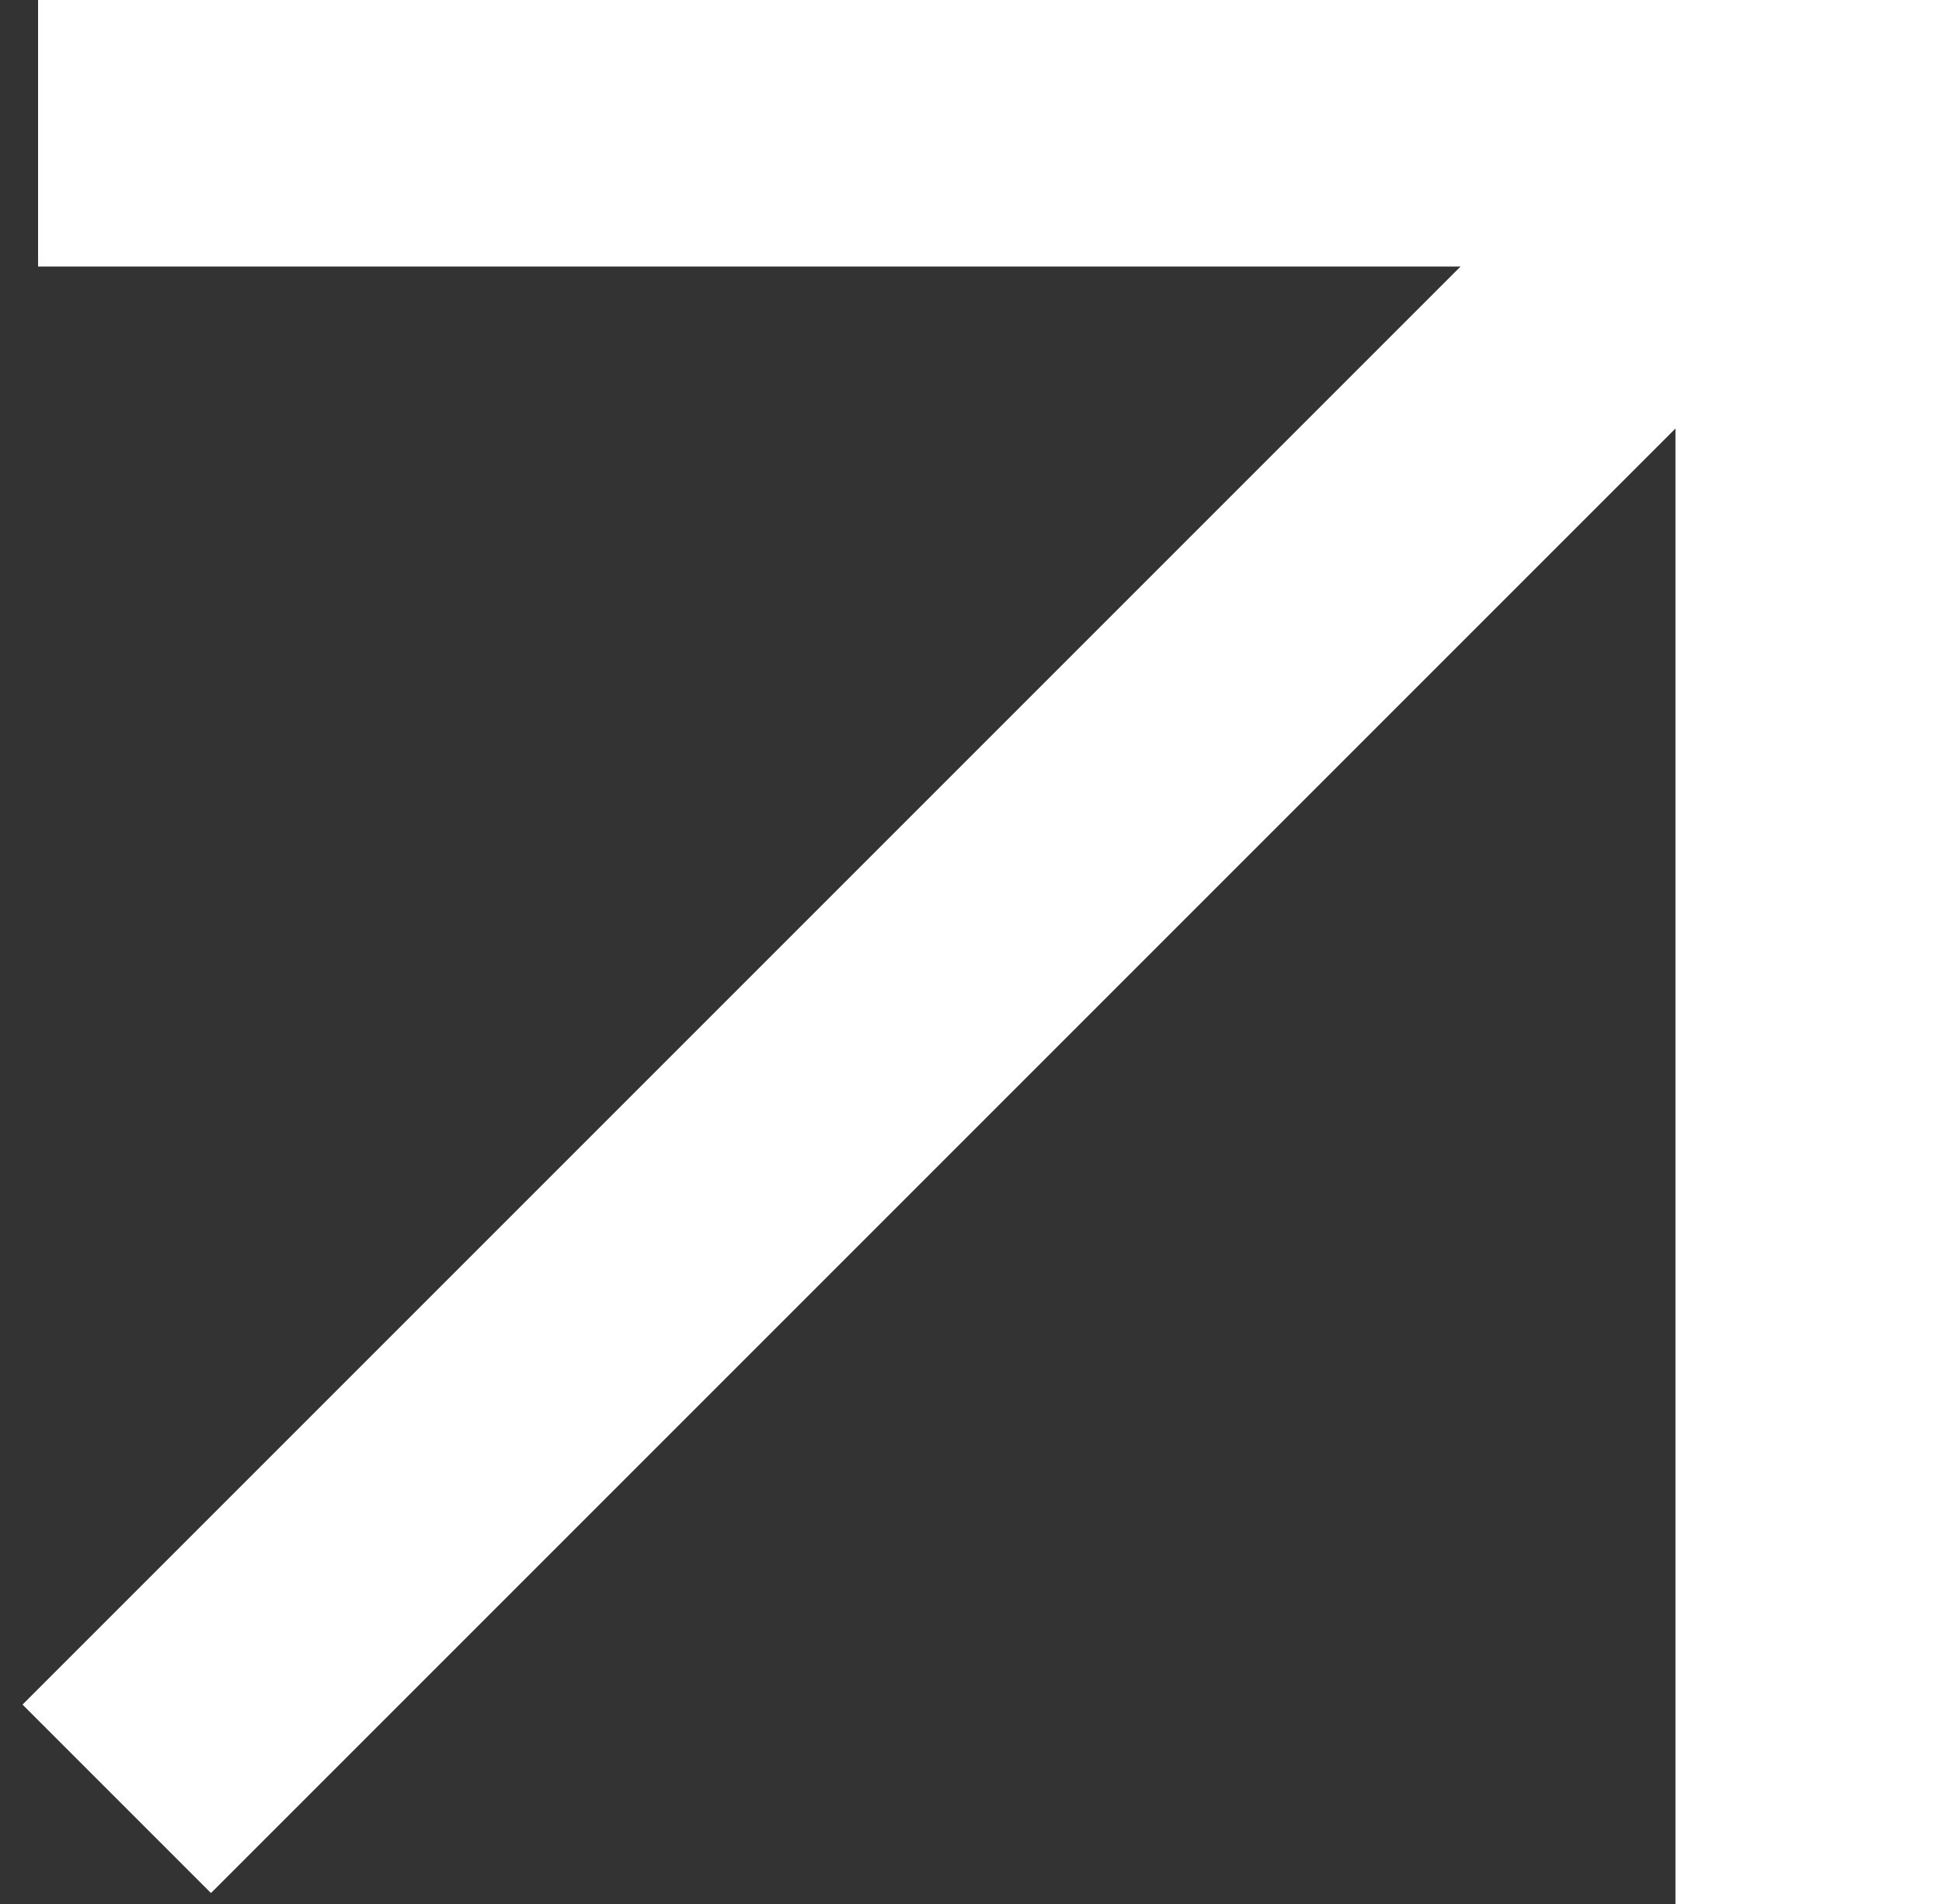
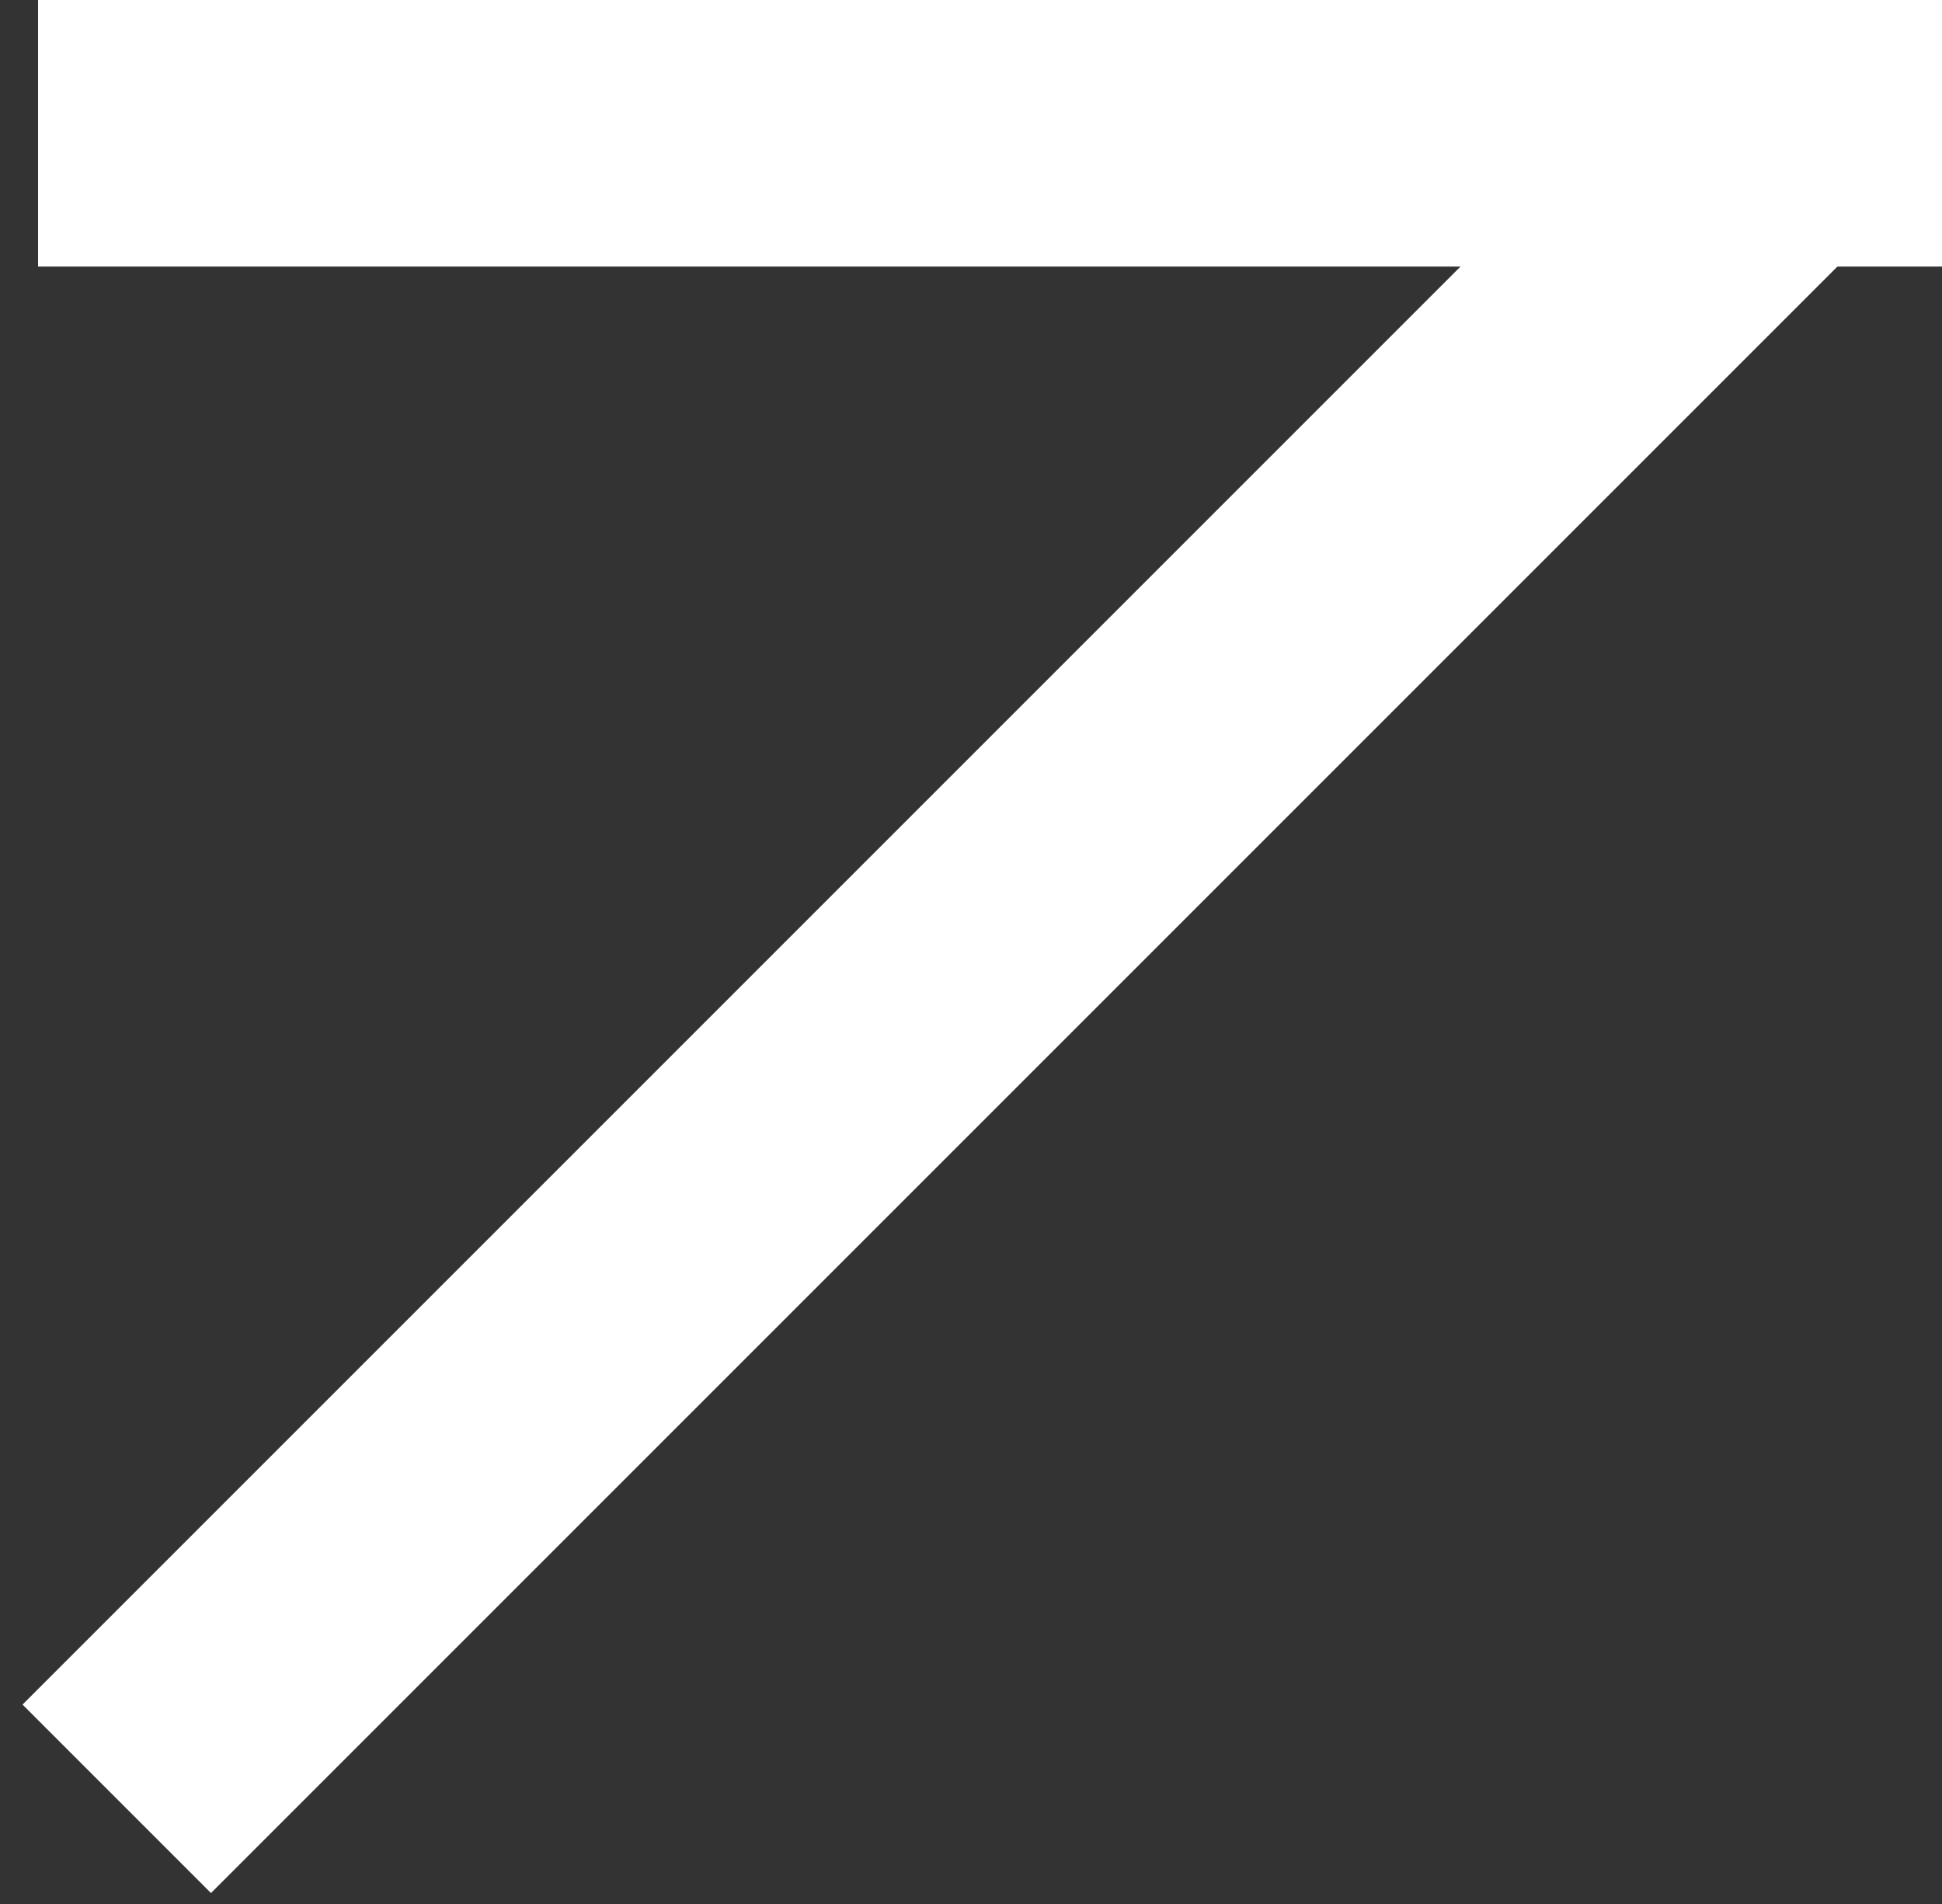
<svg xmlns="http://www.w3.org/2000/svg" width="51" height="50" viewBox="0 0 51 50" fill="none">
  <rect x="0" y="0" width="51" height="50" fill="#333333" stroke="none" />
  <rect x="1" width="50" height="7" fill="white" />
-   <rect width="50" height="7" transform="matrix(-4.37114e-08 1 1 4.37114e-08 44 0)" fill="white" />
  <rect width="61.9" height="7" transform="matrix(-0.707 0.707 0.707 0.707 44.355 1)" fill="white" />
</svg>